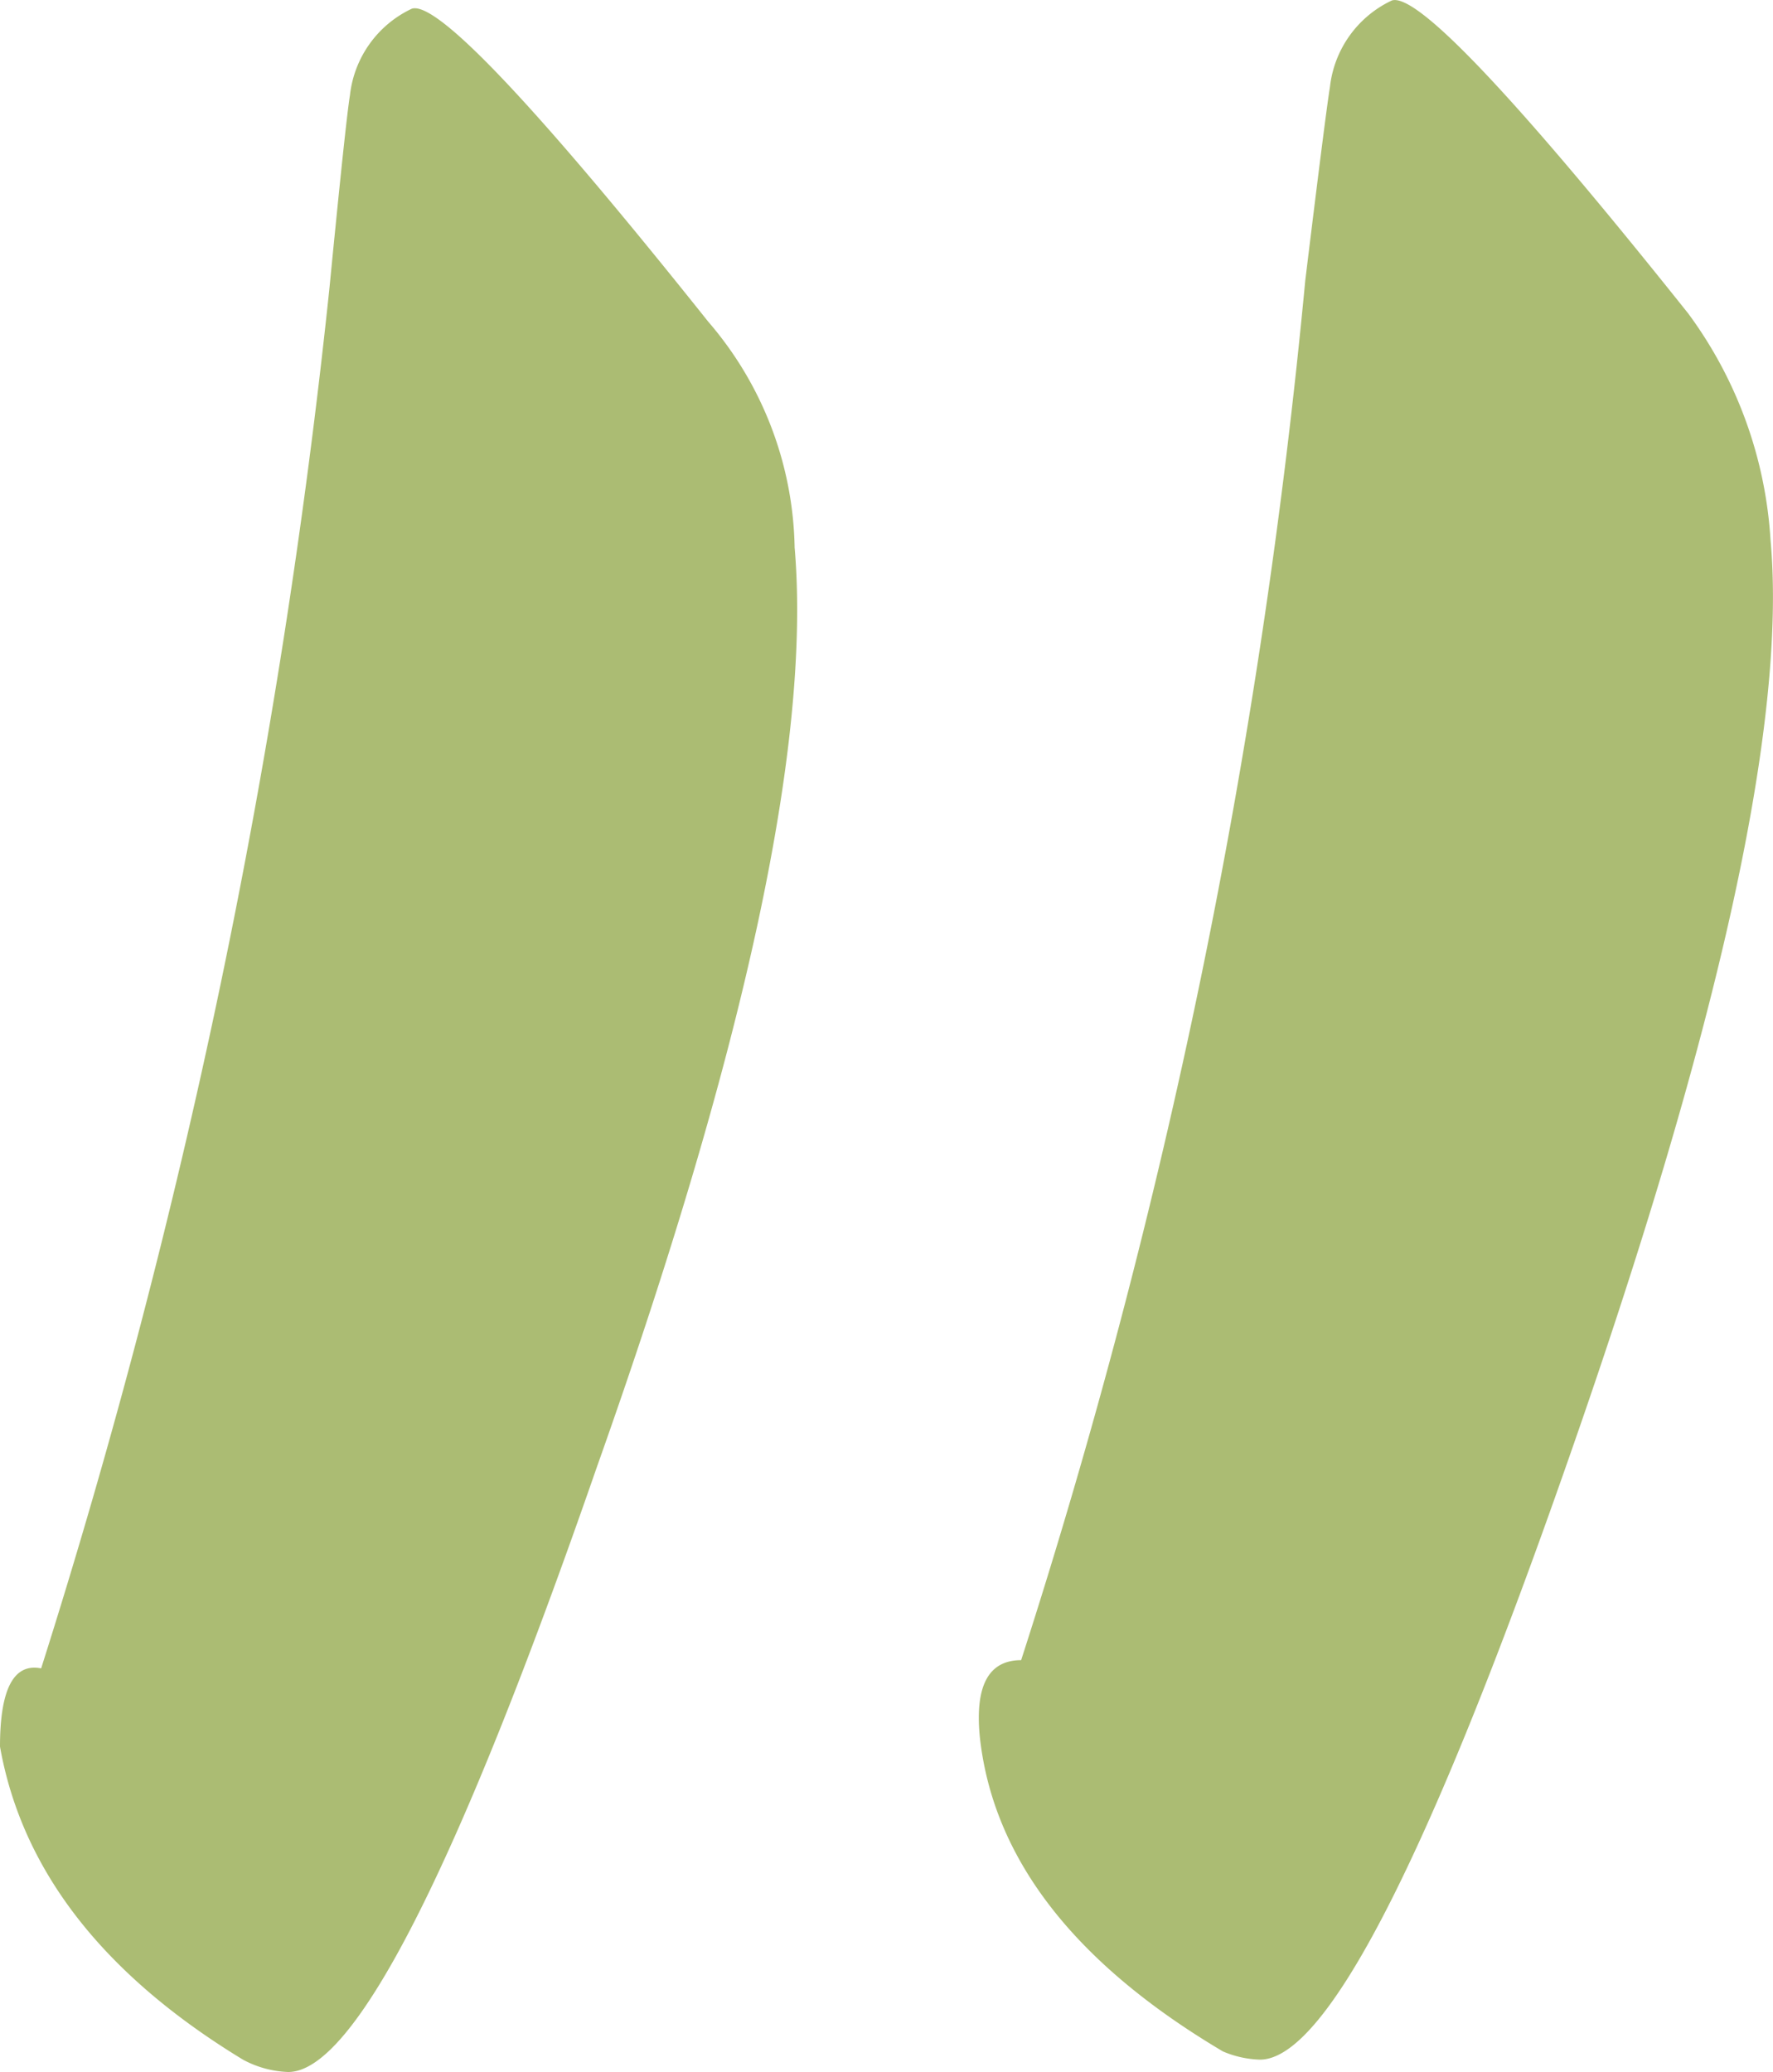
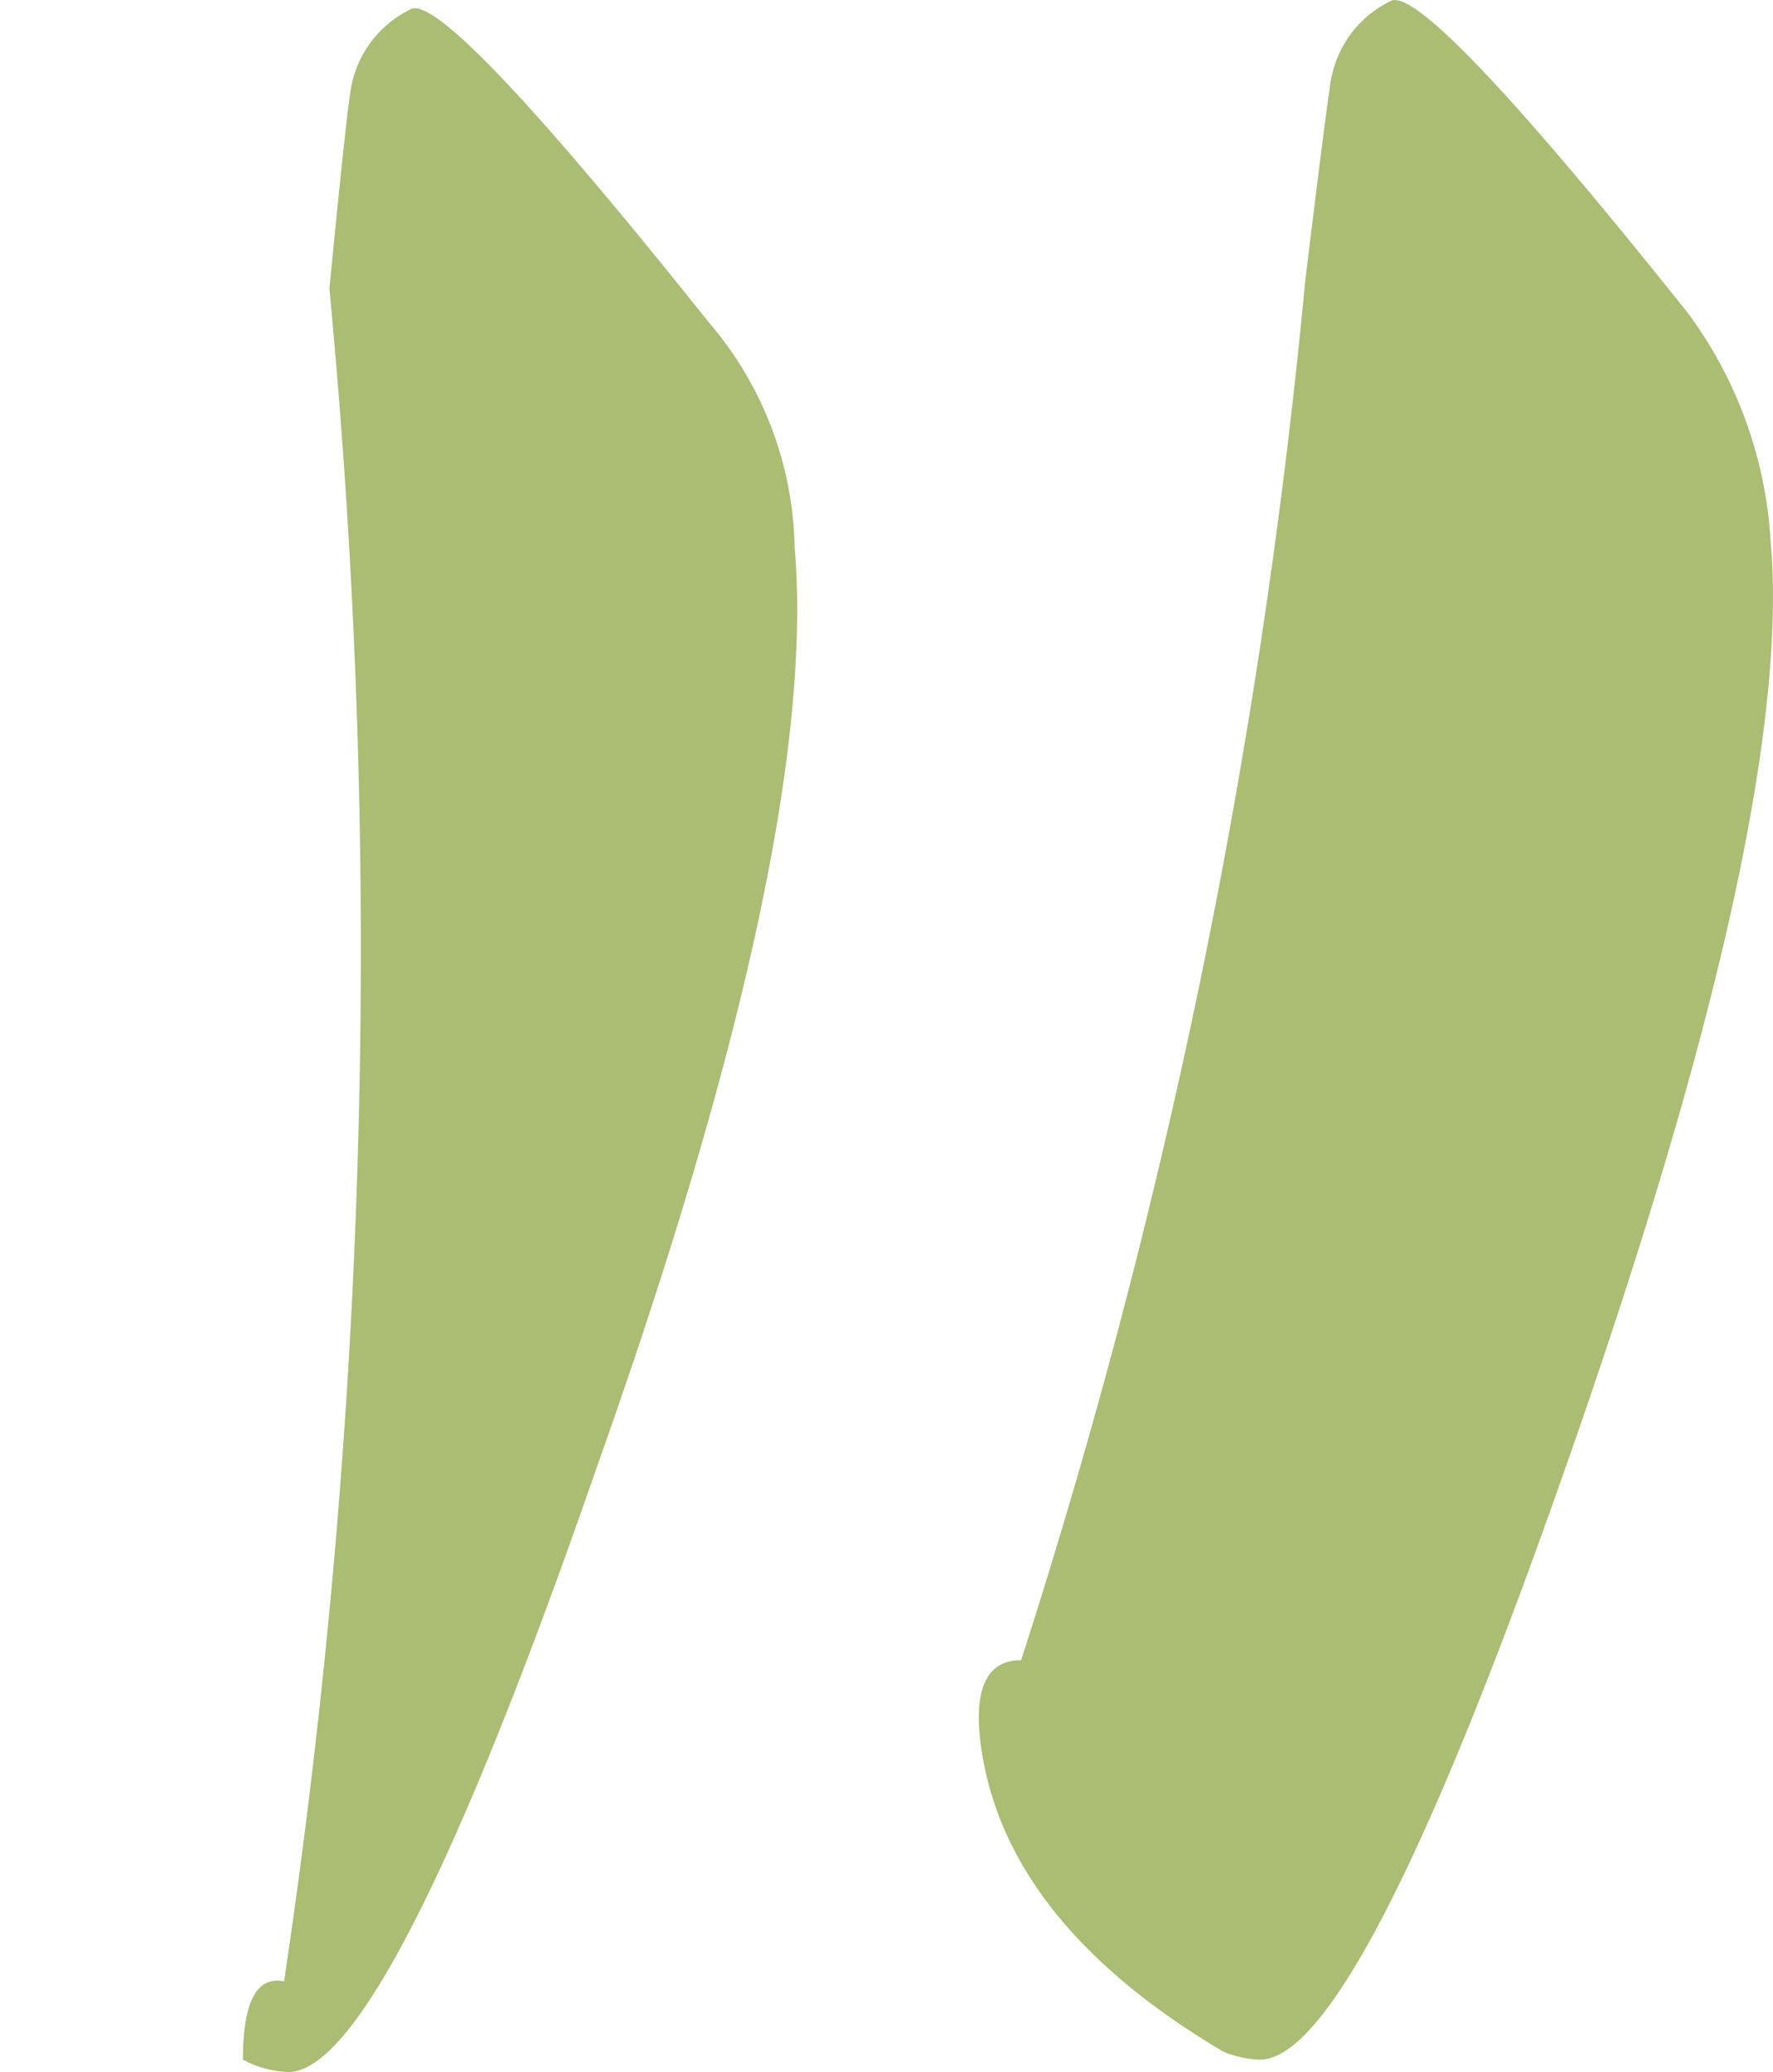
<svg xmlns="http://www.w3.org/2000/svg" width="31.538" height="36.849">
-   <path d="M31.494 9.603q.439 4.834-3.589 16.333-3.735 10.693-5.493 10.693a1.8 1.8 0 0 1-.659-.146q-3.955-2.344-4.321-5.566-.146-1.392.732-1.392a115.165 115.165 0 0 0 5.054-24.536q.366-3 .439-3.442a1.936 1.936 0 0 1 1.1-1.538q.659-.22 5.273 5.566a7.554 7.554 0 0 1 1.464 4.028Zm-17.358.146q.439 5.2-3.516 16.333-3.735 10.767-5.493 10.767a1.823 1.823 0 0 1-.806-.22Q.586 34.359 0 31.063q0-1.538.732-1.392A123.881 123.881 0 0 0 5.859 5.135q.293-3 .366-3.442a1.936 1.936 0 0 1 1.1-1.538q.659-.22 5.273 5.566a6.315 6.315 0 0 1 1.537 4.028Z" fill="#abbc73" />
+   <path d="M31.494 9.603q.439 4.834-3.589 16.333-3.735 10.693-5.493 10.693a1.8 1.8 0 0 1-.659-.146q-3.955-2.344-4.321-5.566-.146-1.392.732-1.392a115.165 115.165 0 0 0 5.054-24.536q.366-3 .439-3.442a1.936 1.936 0 0 1 1.1-1.538q.659-.22 5.273 5.566a7.554 7.554 0 0 1 1.464 4.028Zm-17.358.146q.439 5.2-3.516 16.333-3.735 10.767-5.493 10.767a1.823 1.823 0 0 1-.806-.22q0-1.538.732-1.392A123.881 123.881 0 0 0 5.859 5.135q.293-3 .366-3.442a1.936 1.936 0 0 1 1.1-1.538q.659-.22 5.273 5.566a6.315 6.315 0 0 1 1.537 4.028Z" fill="#abbc73" />
</svg>